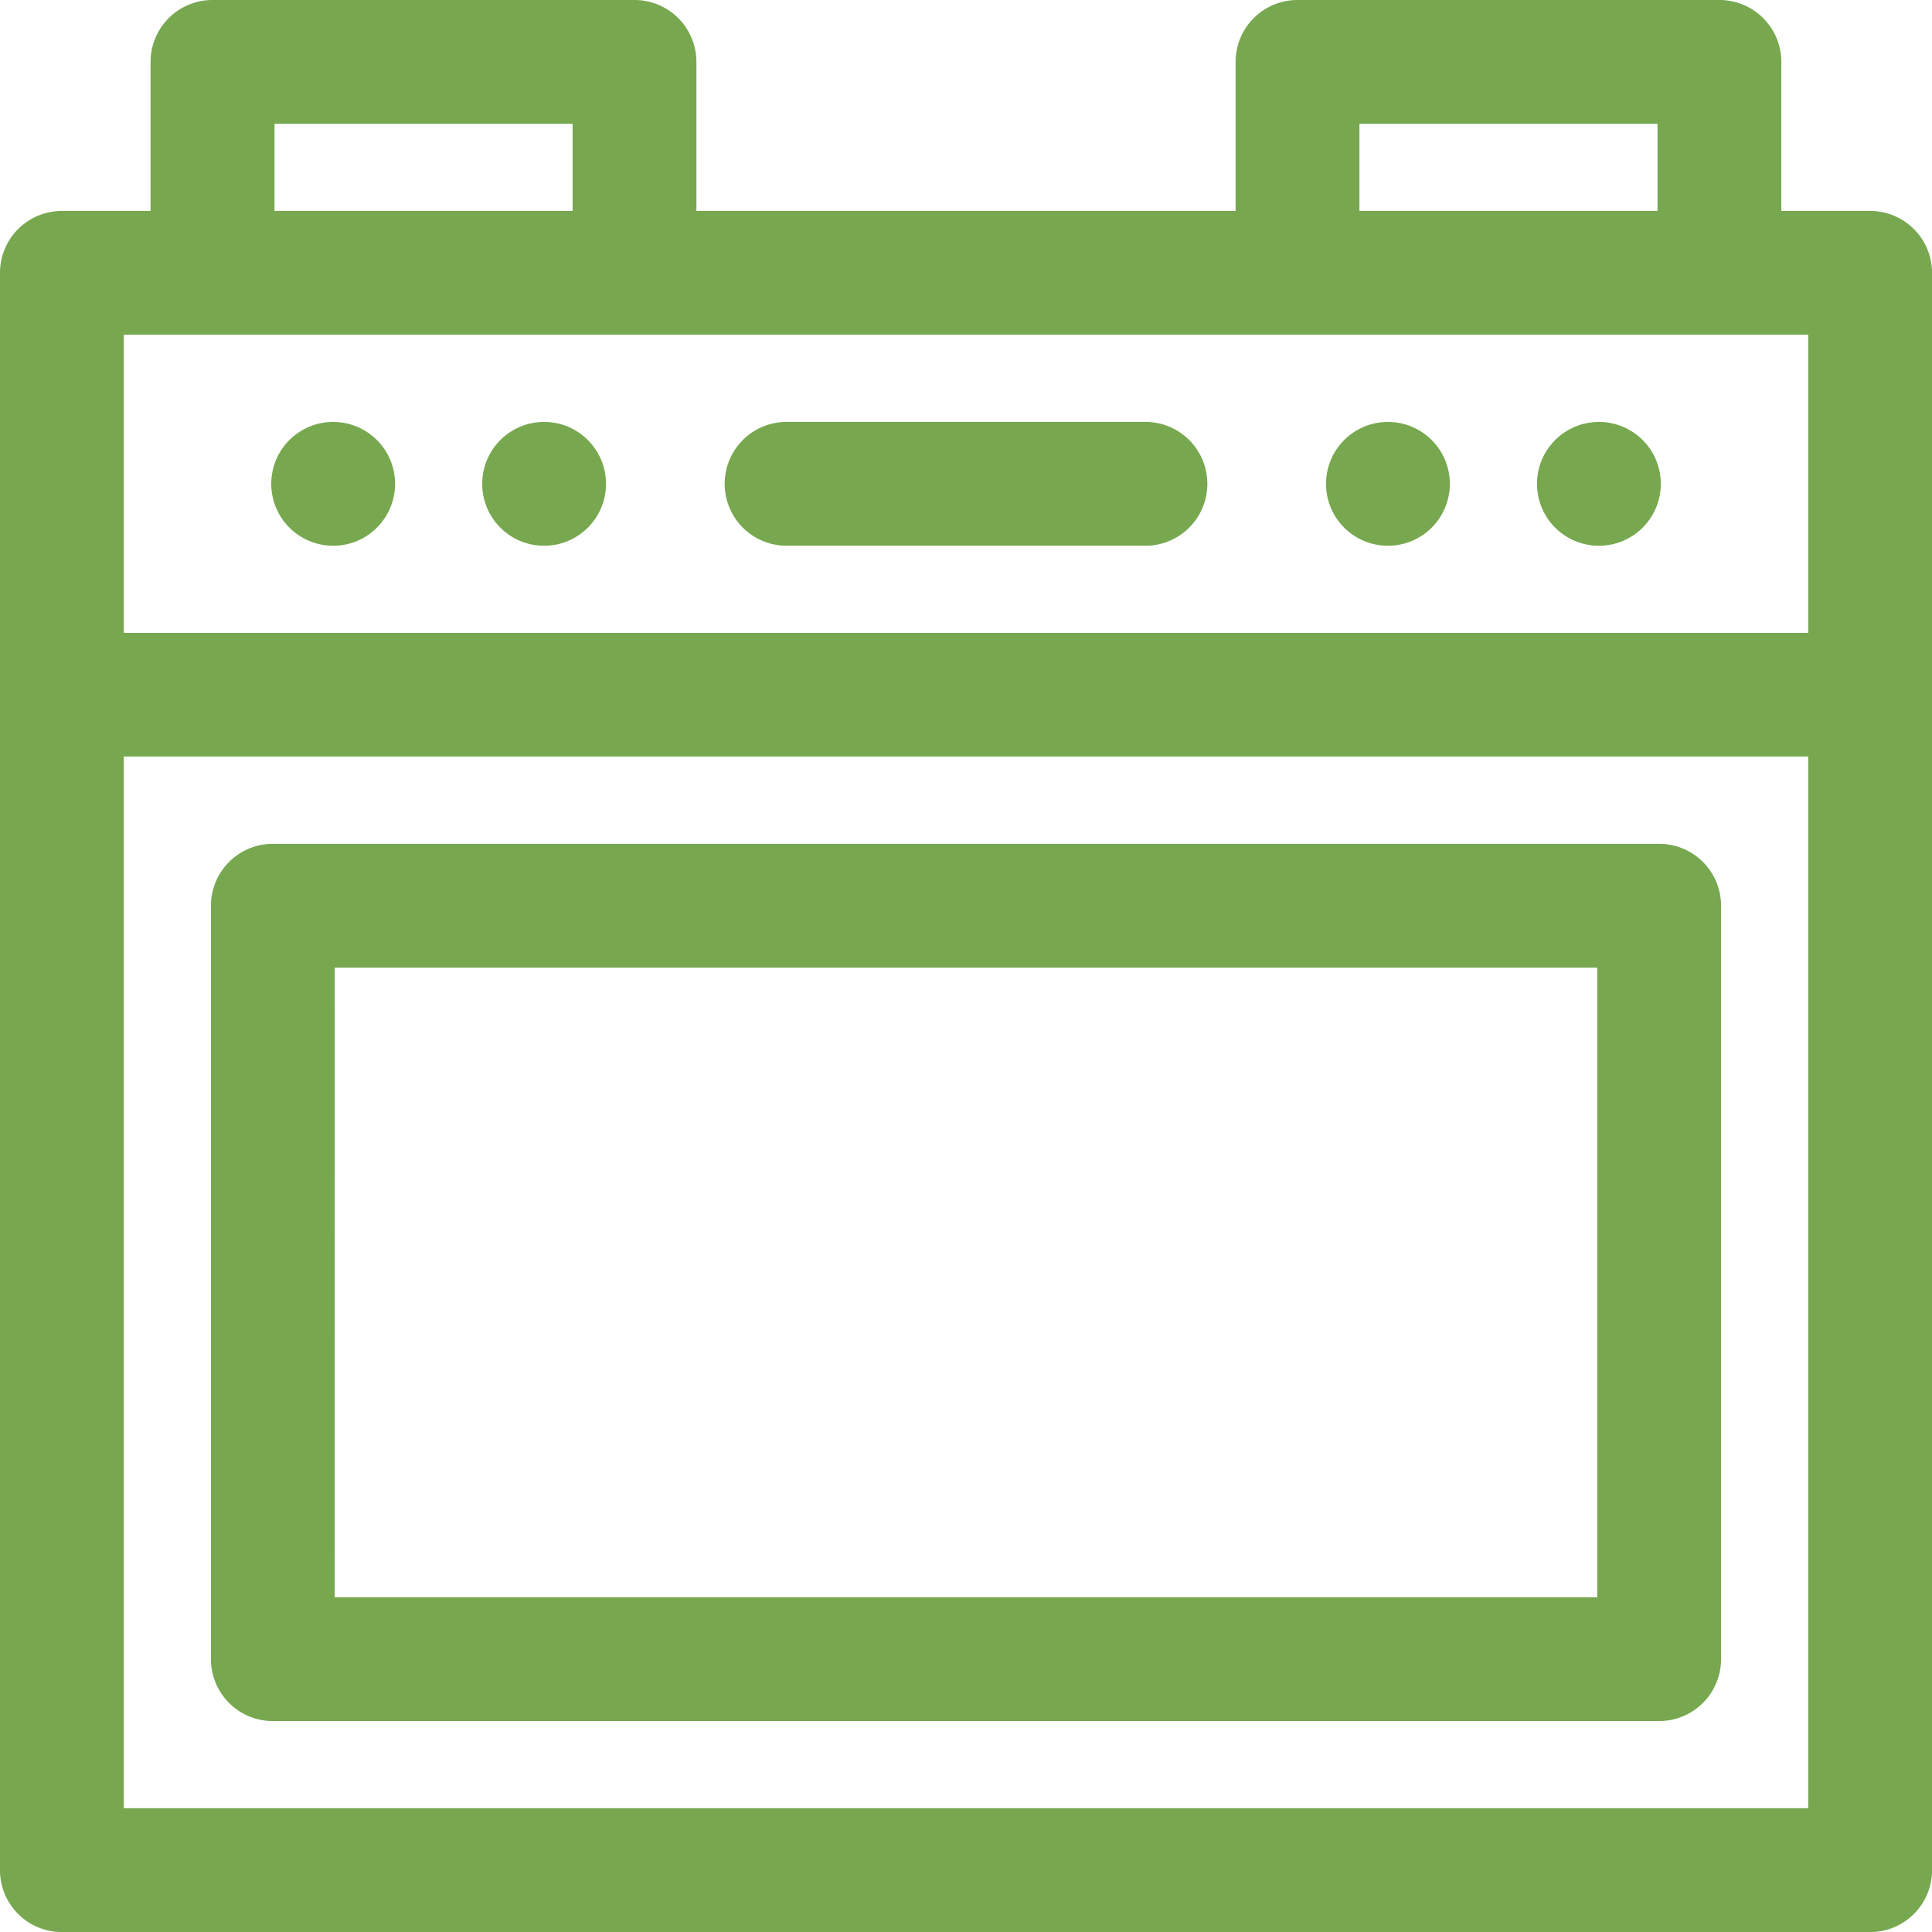
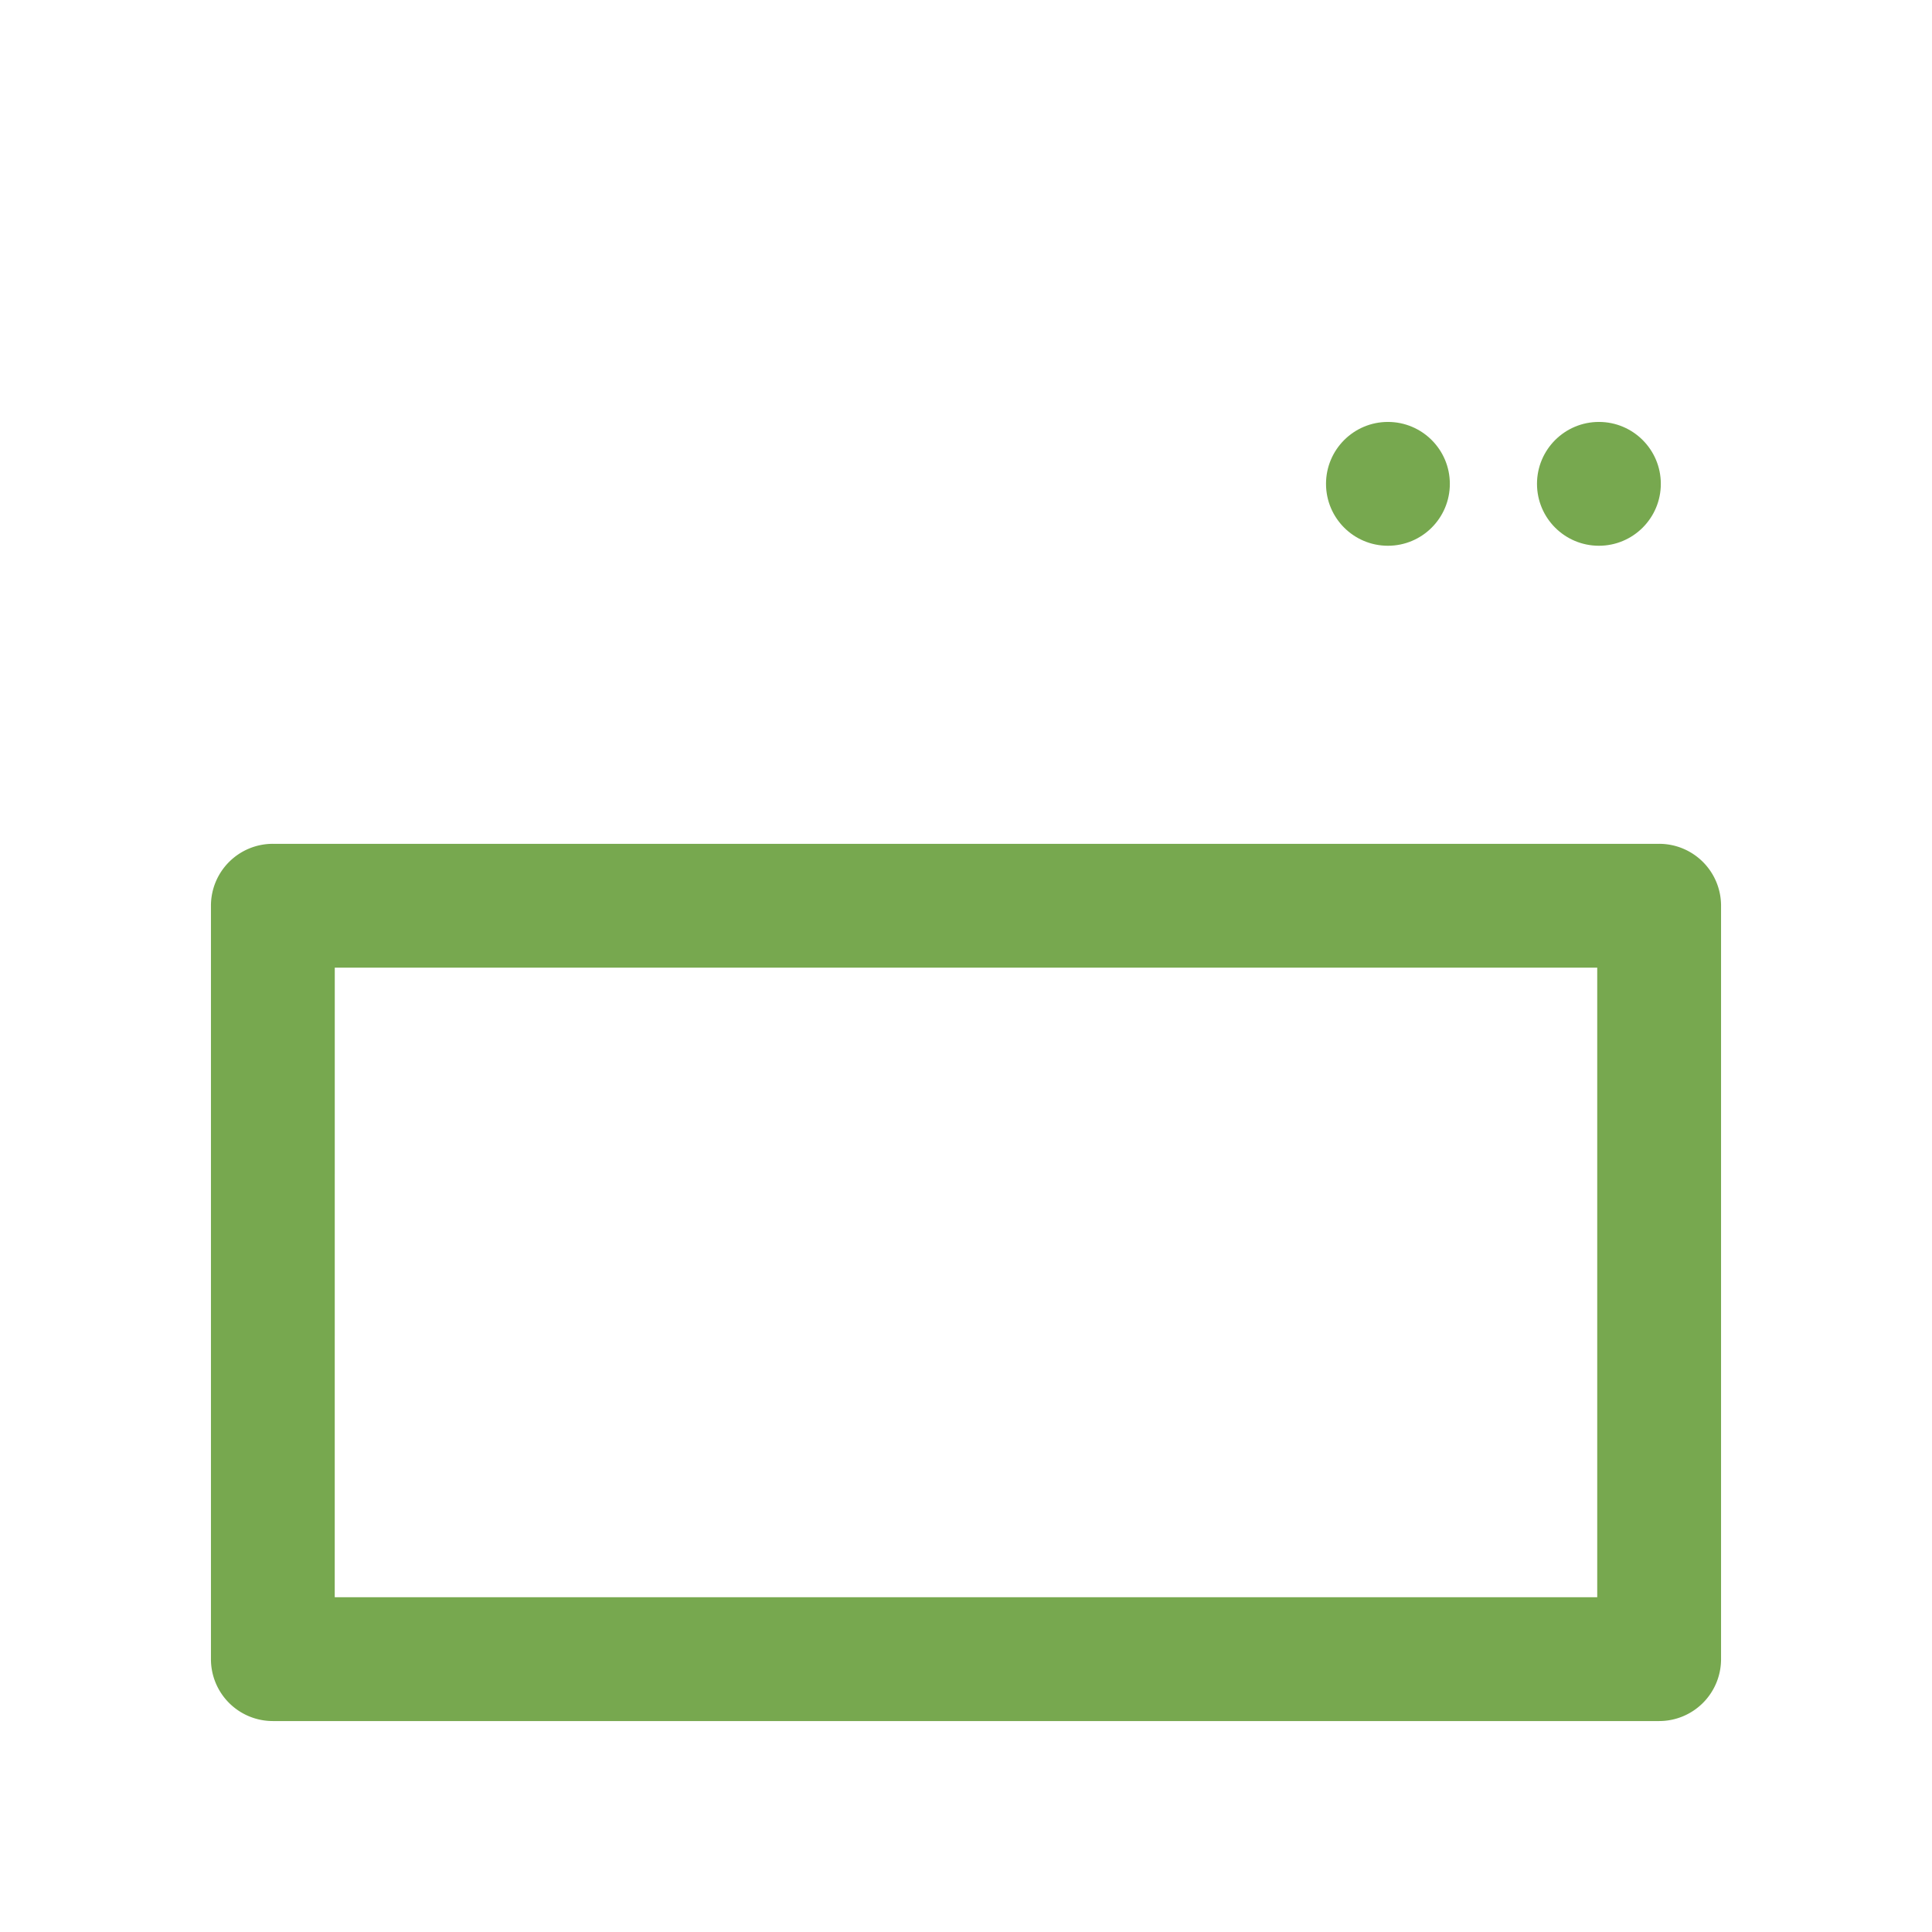
<svg xmlns="http://www.w3.org/2000/svg" width="52.736" height="52.736" viewBox="0 0 52.736 52.736">
  <g id="microwave_16922412" transform="translate(0.25 0.25)">
    <path id="Trazado_53" data-name="Trazado 53" d="M8.69,51.695H46.53a1.439,1.439,0,0,0,1.44-1.44V29.69a1.439,1.439,0,0,0-1.44-1.44H8.69a1.439,1.439,0,0,0-1.44,1.44V50.255a1.439,1.439,0,0,0,1.44,1.44Zm1.44-20.565H45.09V48.815H10.129Z" transform="translate(-1.492 -5.217)" fill="#77a84f" stroke="#77a84f" stroke-width="0.5" />
    <circle id="Elipse_2" data-name="Elipse 2" cx="1.44" cy="1.44" r="1.44" transform="translate(41.954 11.517)" fill="#77a84f" stroke="#77a84f" stroke-width="0.5" />
    <circle id="Elipse_3" data-name="Elipse 3" cx="1.44" cy="1.44" r="1.44" transform="translate(36.195 11.517)" fill="#77a84f" stroke="#77a84f" stroke-width="0.5" />
-     <path id="Trazado_54" data-name="Trazado 54" d="M25.69,17.129h9.871a1.44,1.44,0,0,0,0-2.879H25.69a1.44,1.44,0,0,0,0,2.879Z" transform="translate(-4.507 -2.733)" fill="#77a84f" stroke="#77a84f" stroke-width="0.5" />
-     <circle id="Elipse_4" data-name="Elipse 4" cx="1.44" cy="1.44" r="1.44" transform="translate(7.404 11.517)" fill="#77a84f" stroke="#77a84f" stroke-width="0.5" />
-     <circle id="Elipse_5" data-name="Elipse 5" cx="1.44" cy="1.44" r="1.44" transform="translate(13.162 11.517)" fill="#77a84f" stroke="#77a84f" stroke-width="0.5" />
-     <path id="Trazado_55" data-name="Trazado 55" d="M51.047,6.008H48.373V1.69A1.439,1.439,0,0,0,46.934.25H35.417a1.439,1.439,0,0,0-1.44,1.44V6.008H18.759V1.69A1.439,1.439,0,0,0,17.319.25H5.8a1.439,1.439,0,0,0-1.44,1.44V6.008H1.69A1.439,1.439,0,0,0,.25,7.448v43.6a1.439,1.439,0,0,0,1.44,1.44H51.047a1.439,1.439,0,0,0,1.44-1.44V7.448a1.439,1.439,0,0,0-1.44-1.44ZM36.857,3.129h8.637V6.008H36.857Zm-29.614,0H15.88V6.008H7.242ZM49.607,49.607H3.129V20.4H49.607Zm0-32.082H3.129V8.887H49.607Z" transform="translate(-0.25 -0.25)" fill="#77a84f" stroke="#77a84f" stroke-width="0.5" />
  </g>
</svg>